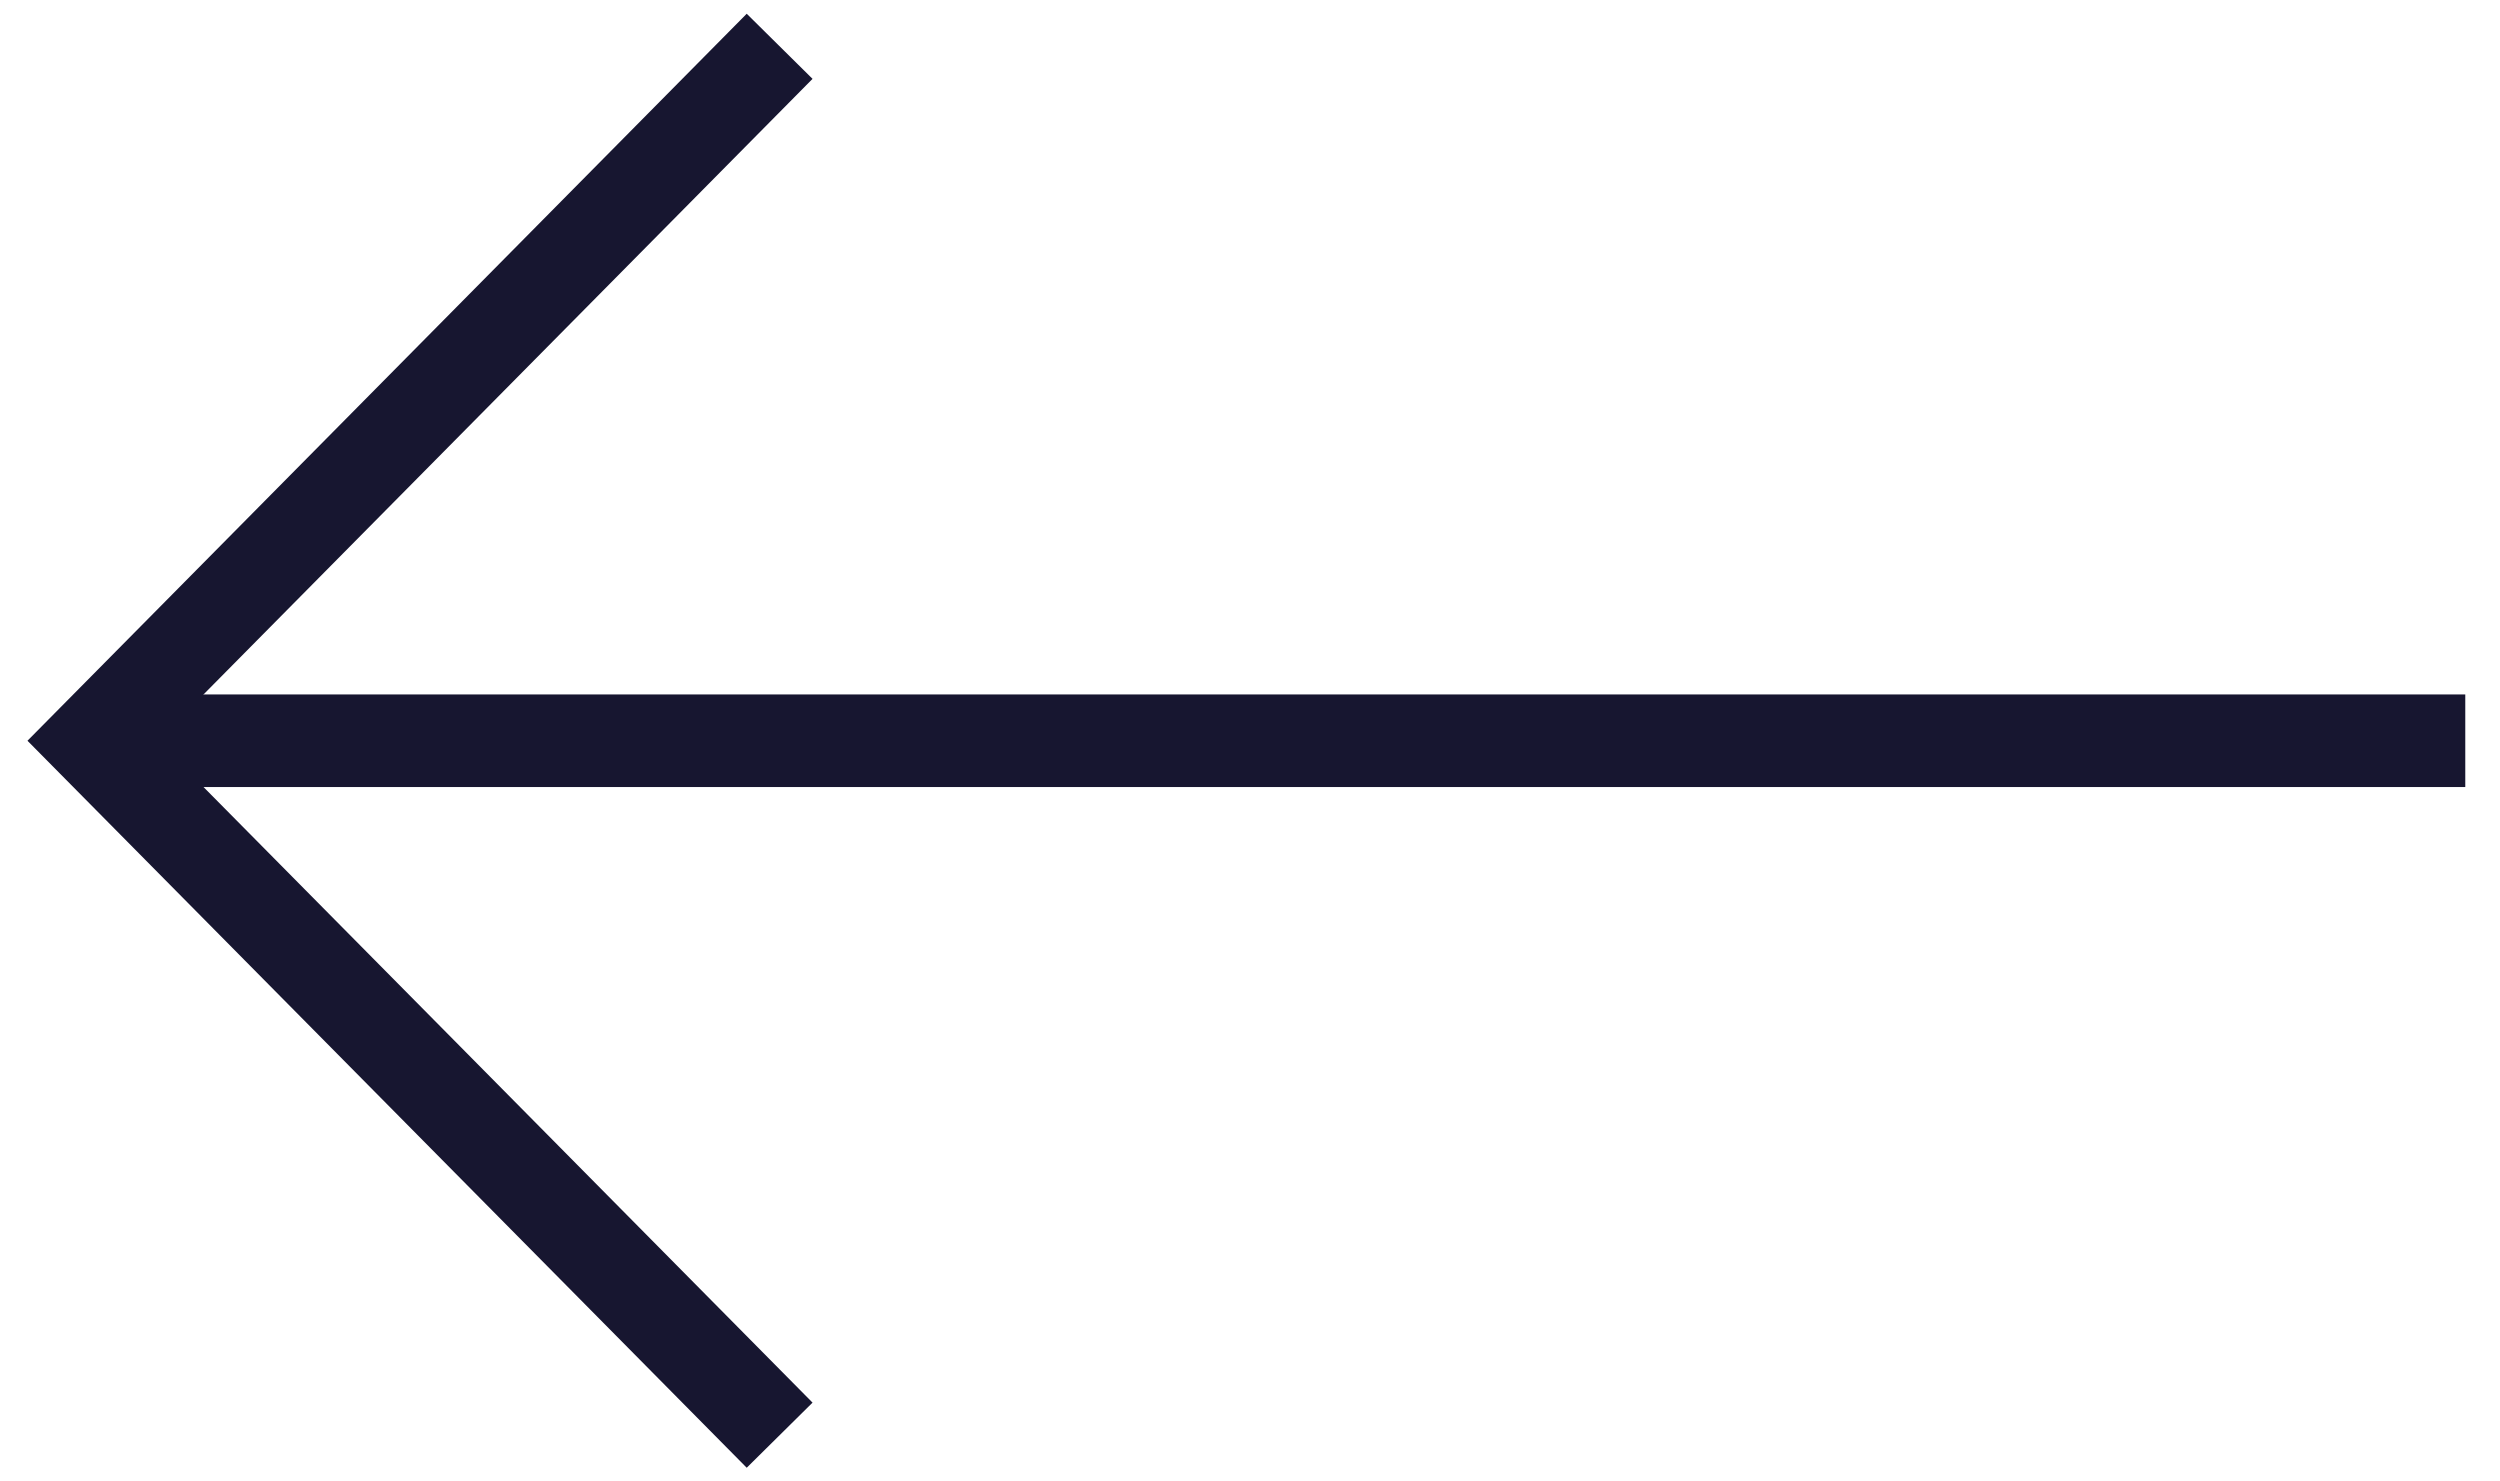
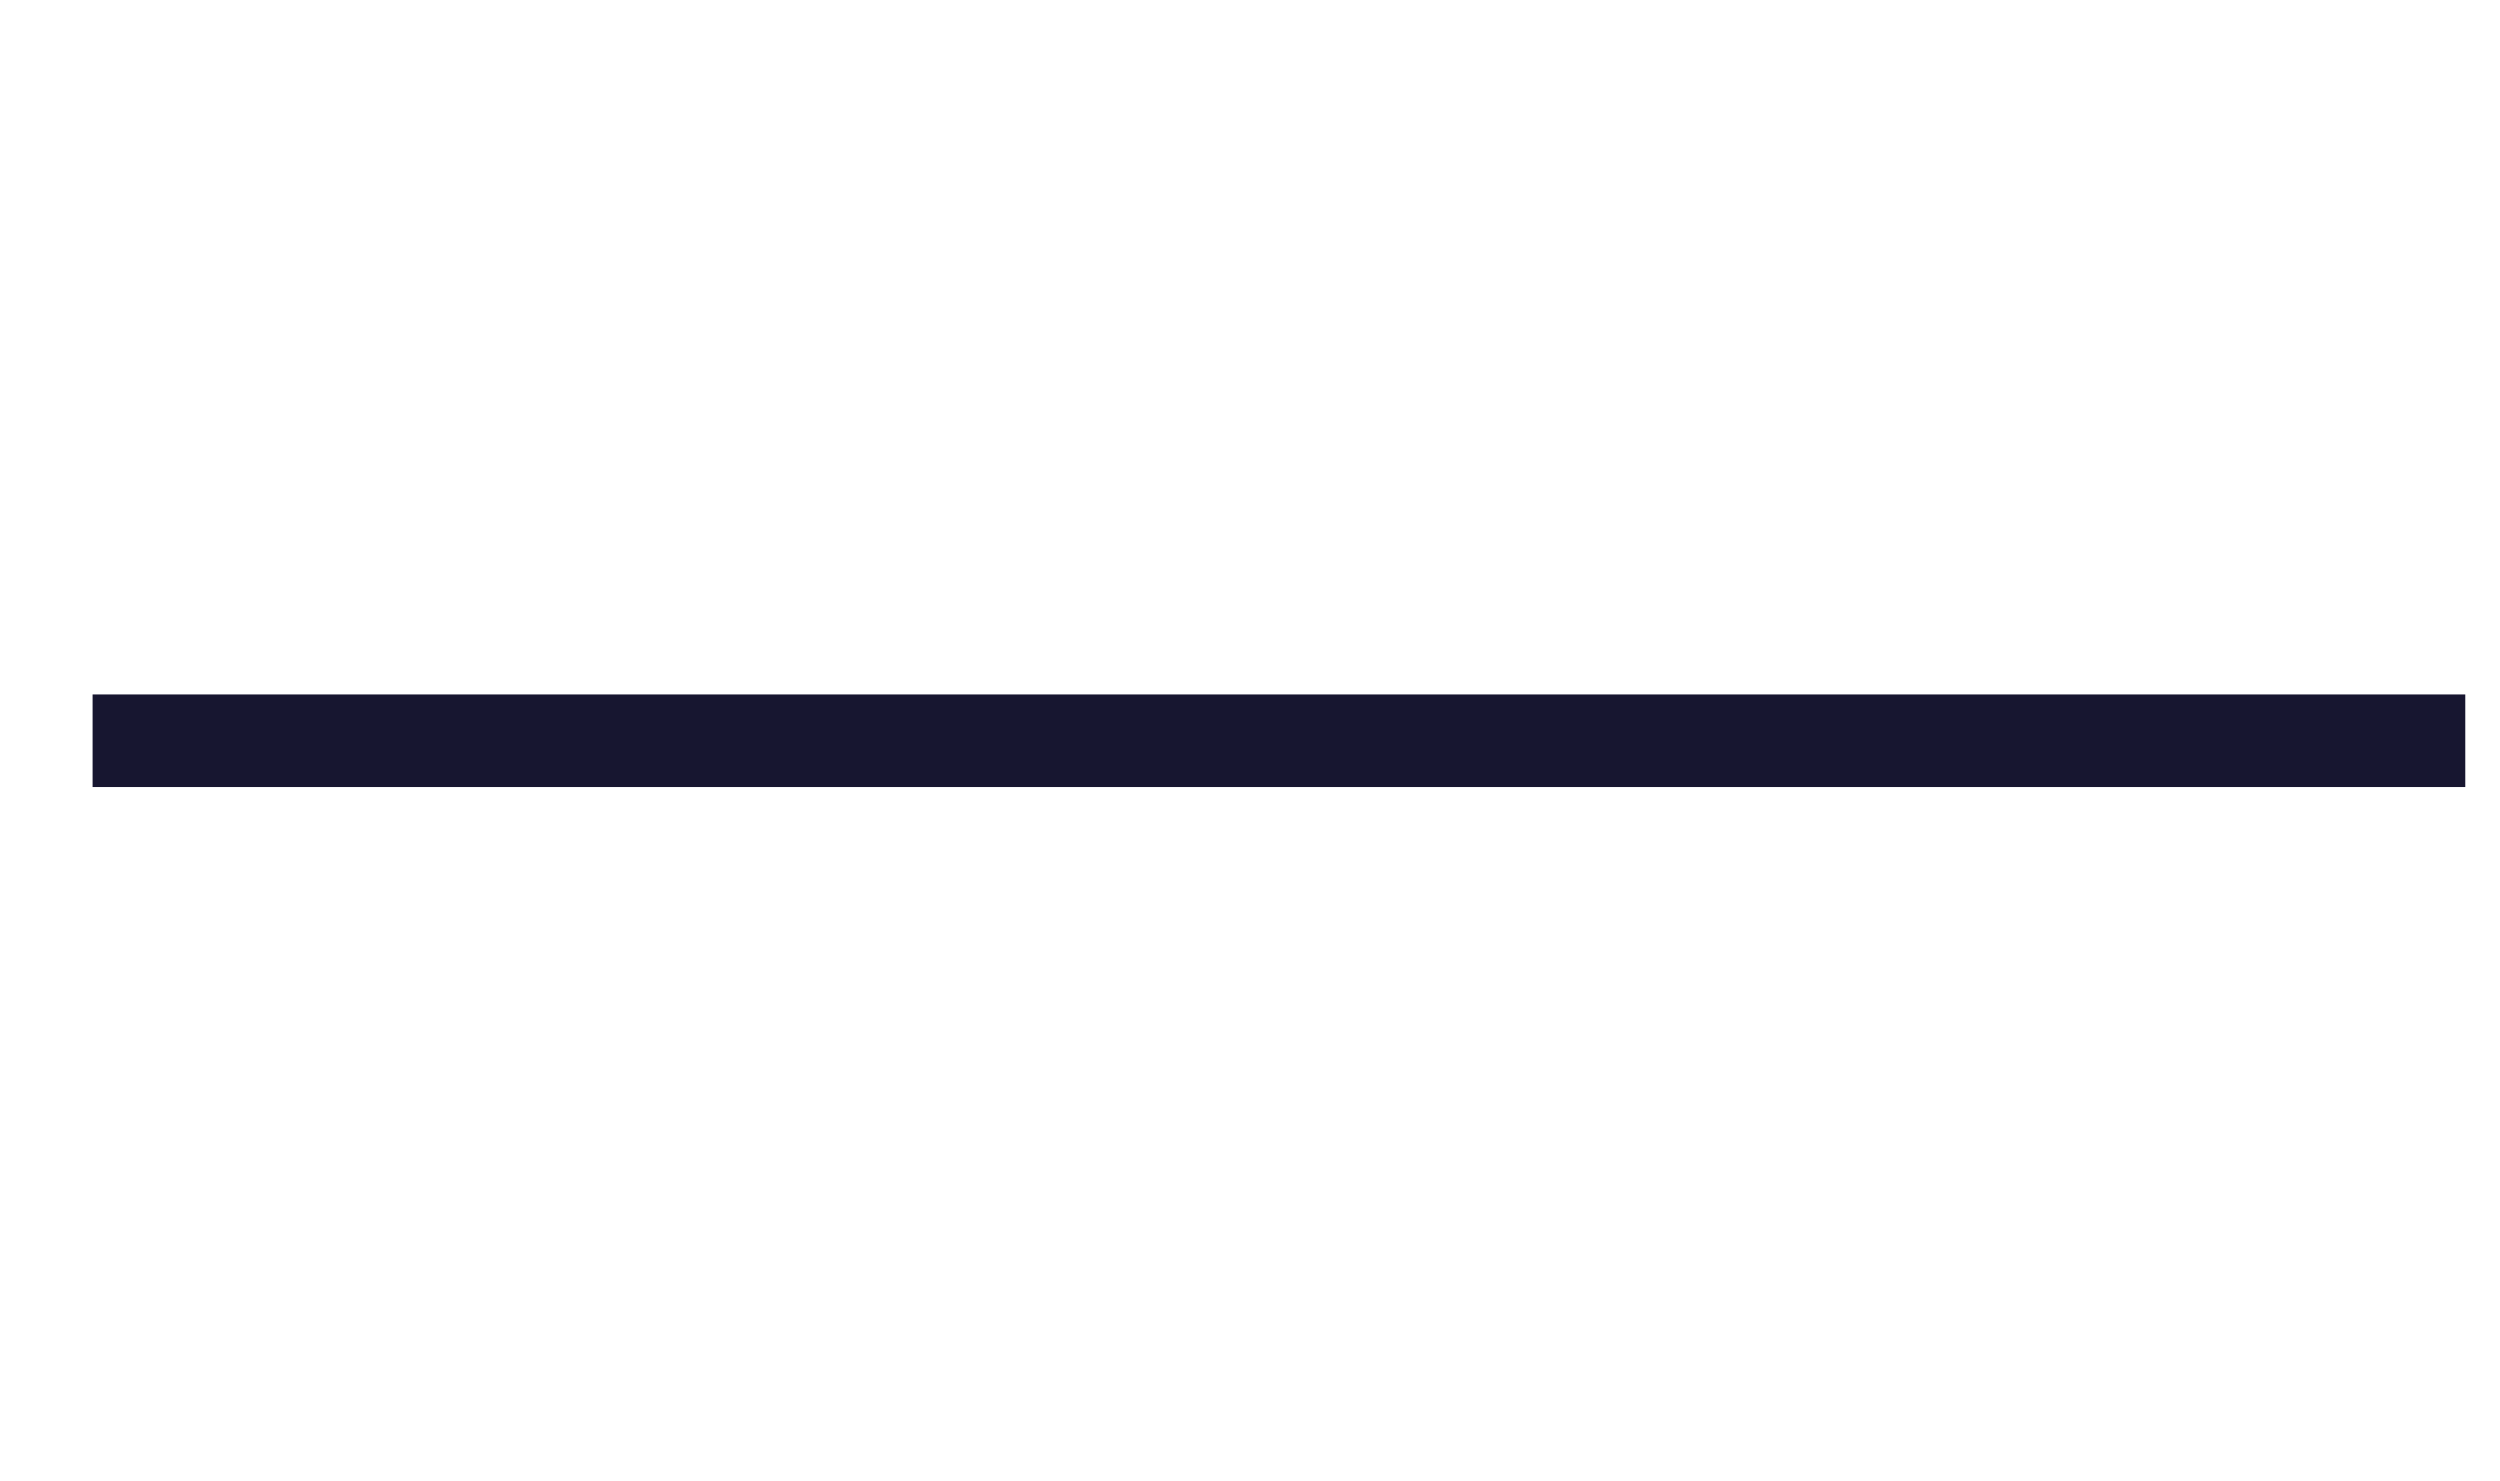
<svg xmlns="http://www.w3.org/2000/svg" width="54" height="32" viewBox="0 0 54 32" fill="none">
-   <path d="M16.84 31L2 16L16.84 1" stroke="#171630" stroke-width="2" />
  <path d="M2 16L53.25 16" stroke="#171630" stroke-width="2" />
</svg>